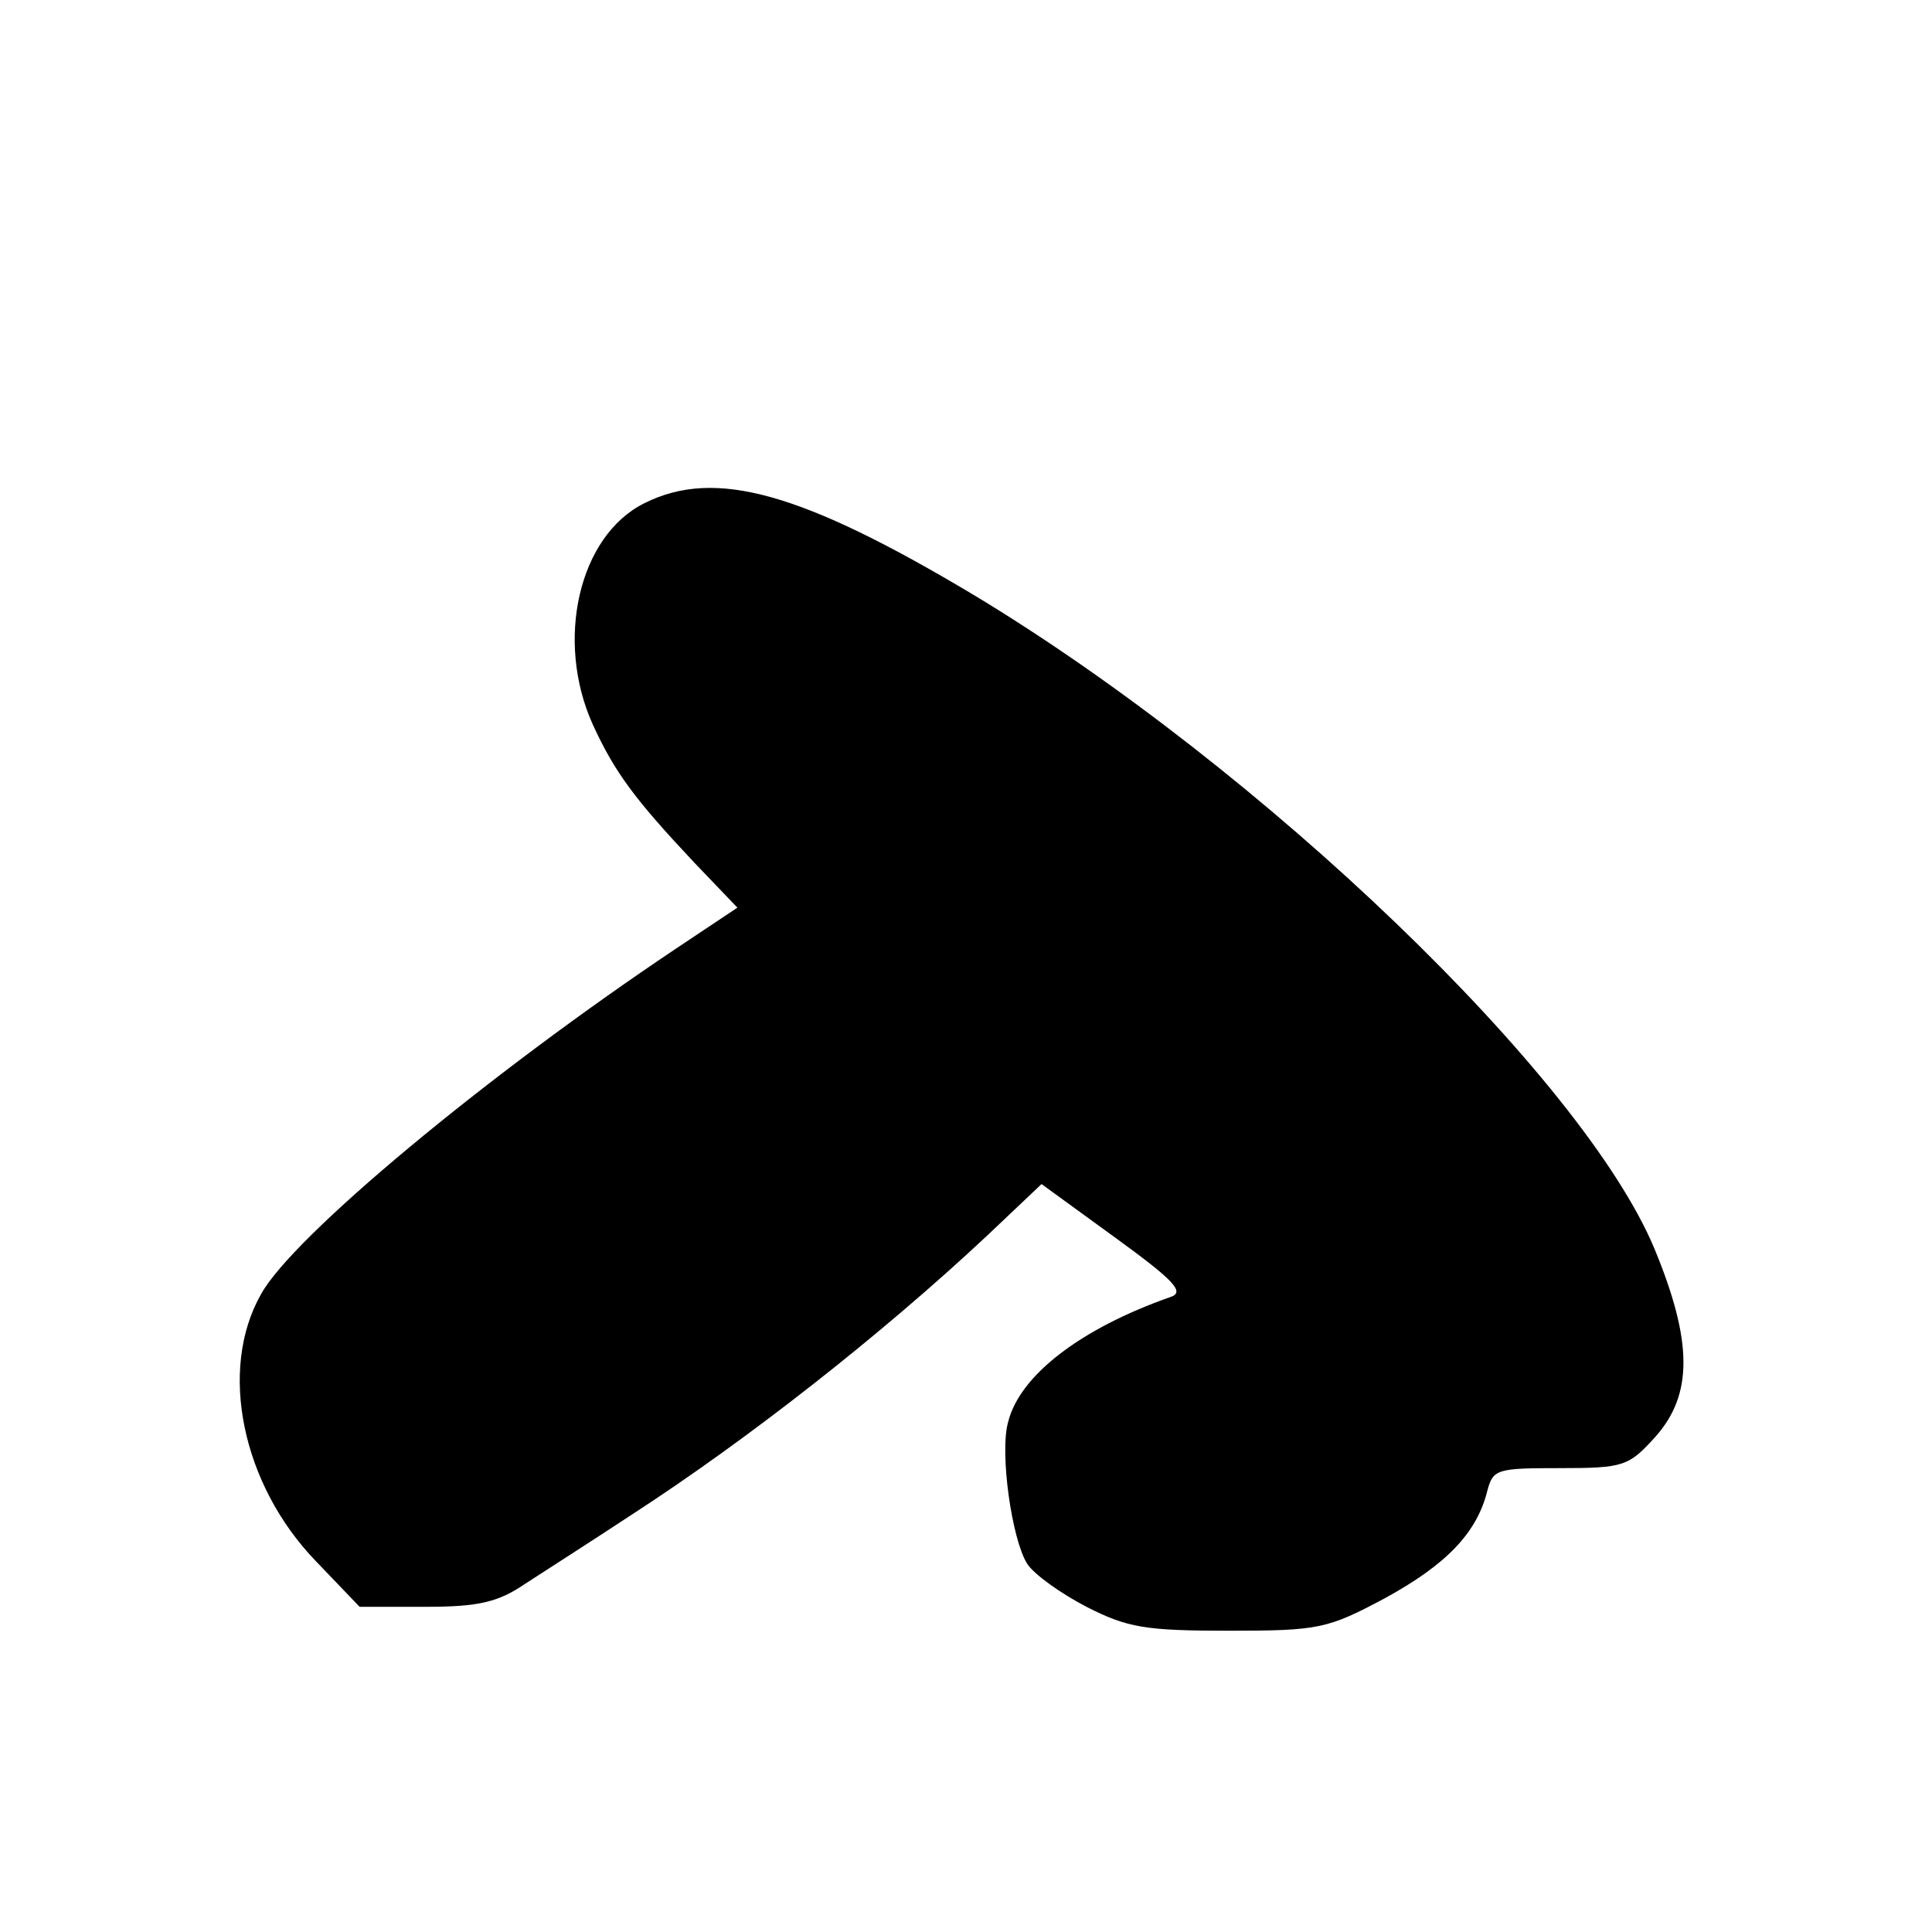
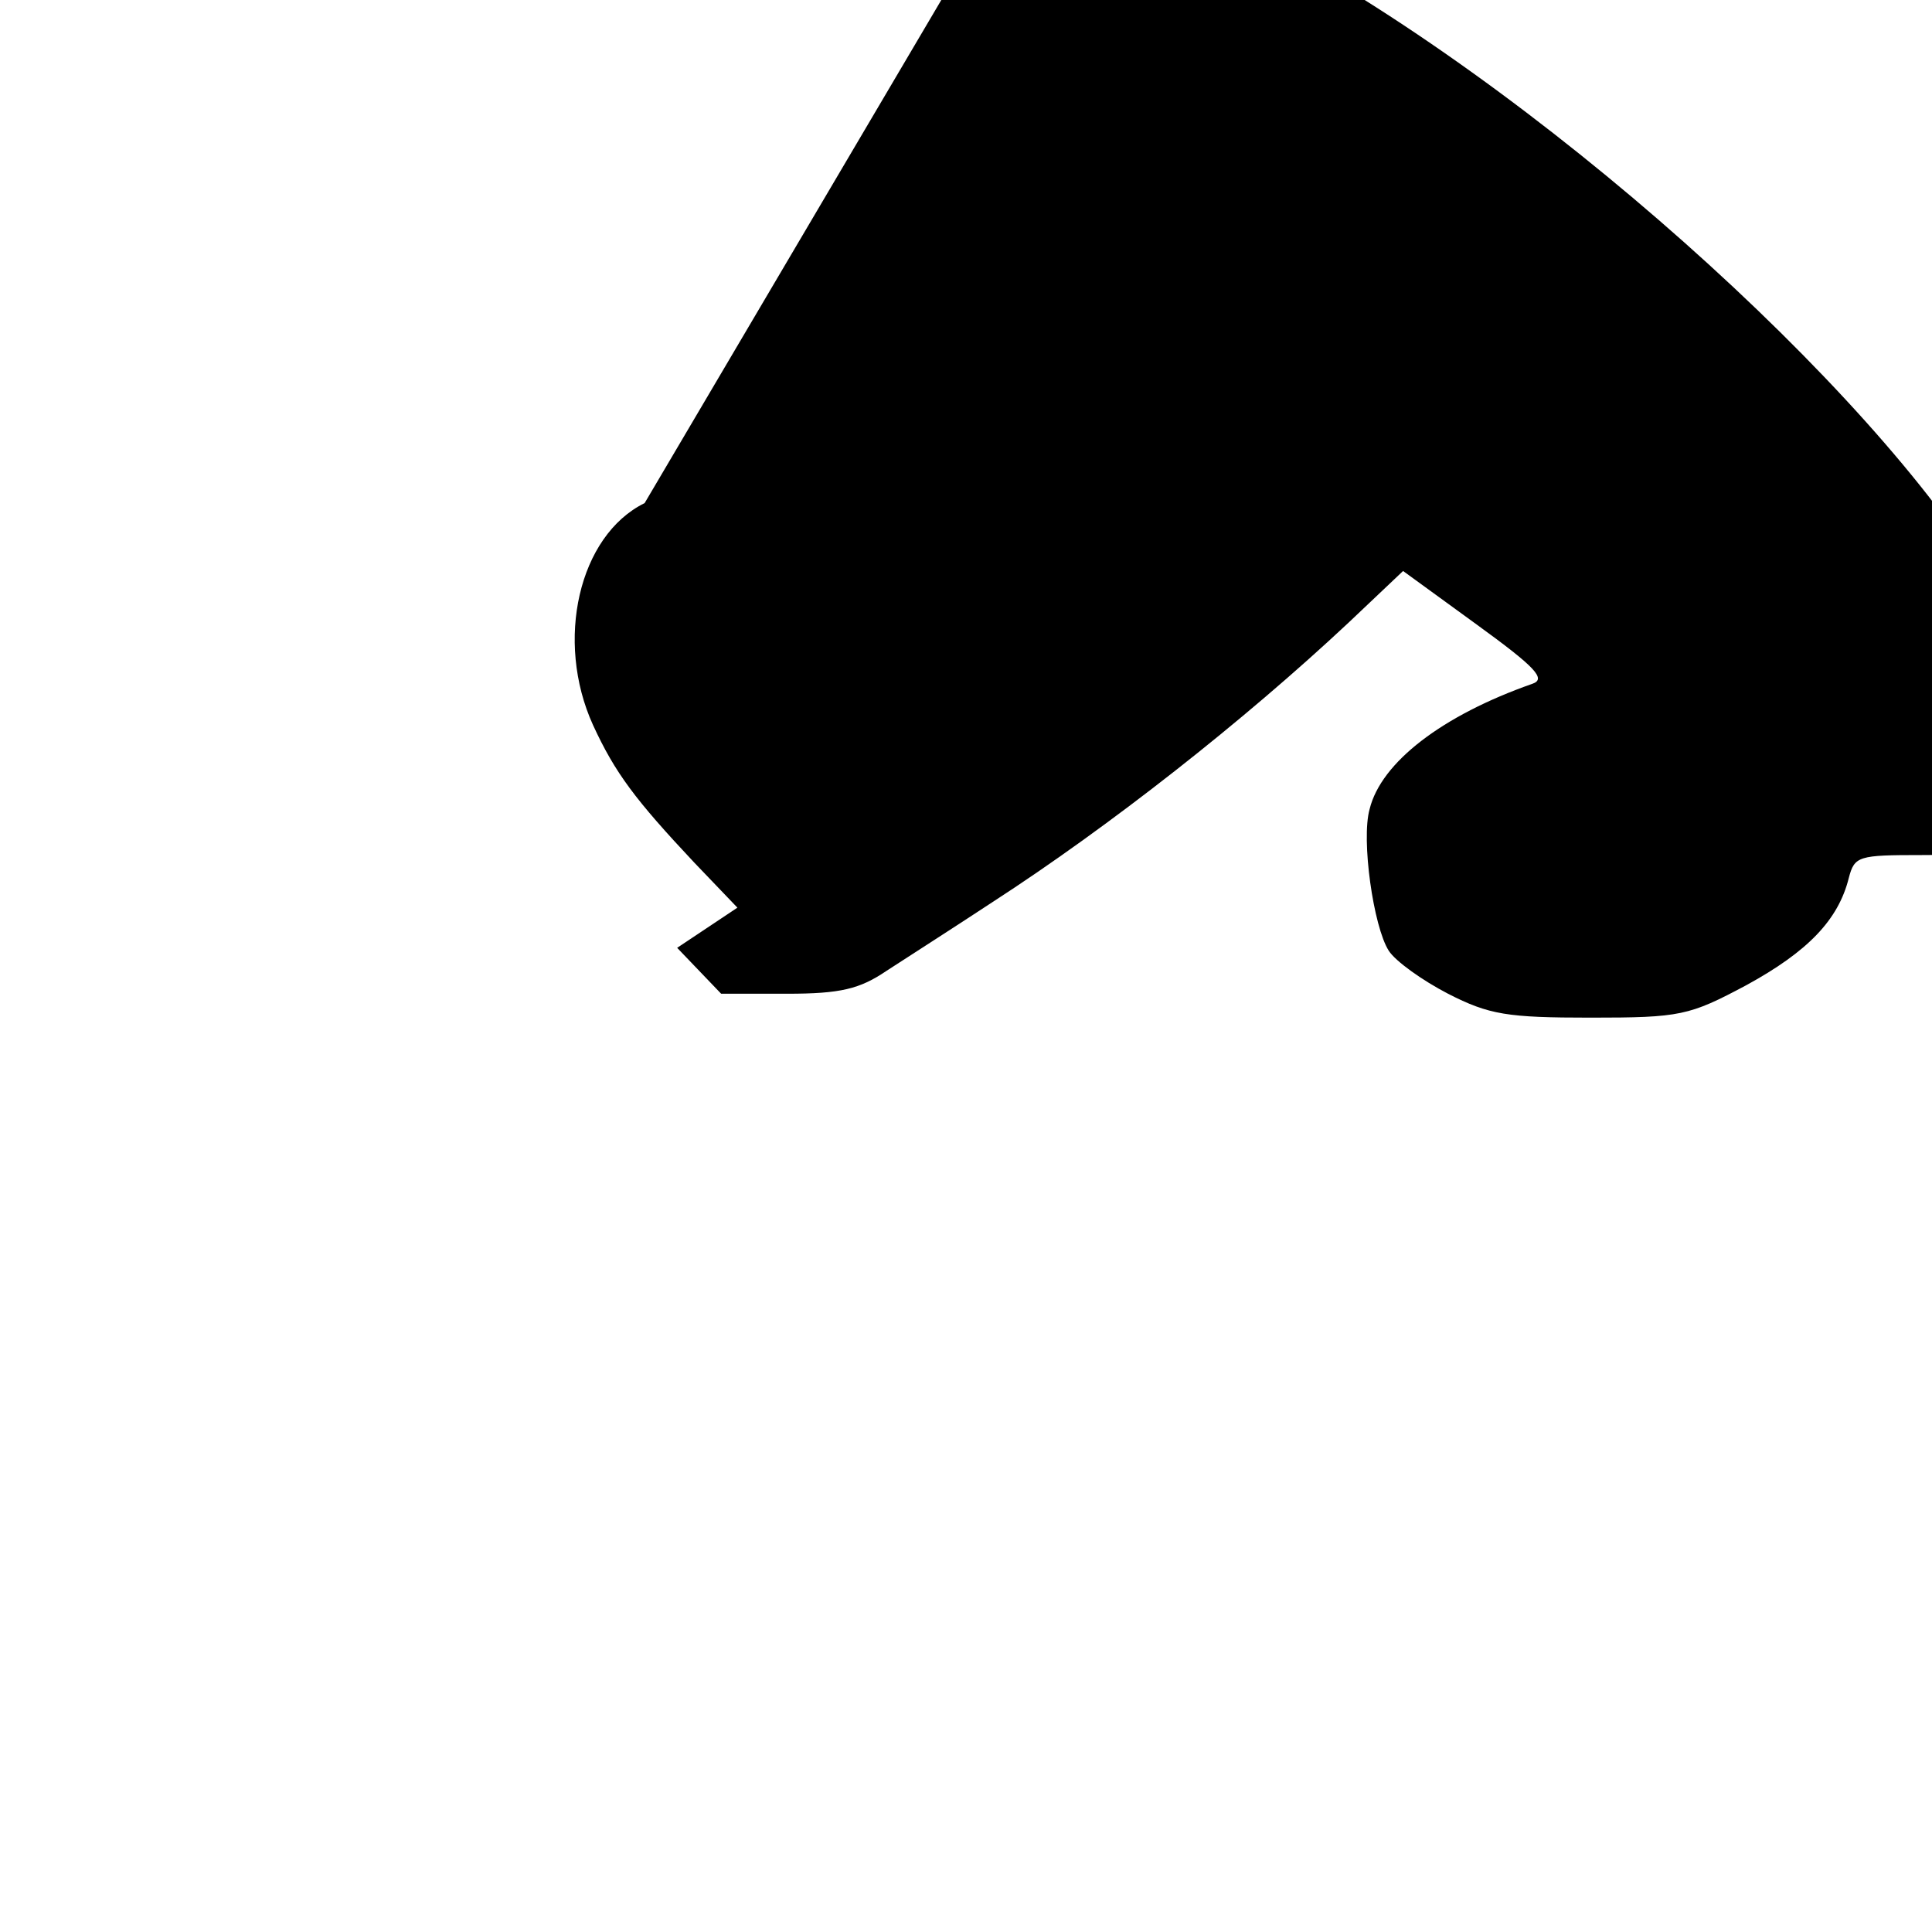
<svg xmlns="http://www.w3.org/2000/svg" version="1.0" width="202pt" height="202pt" viewBox="0 0 202 202" preserveAspectRatio="xMidYMid meet">
  <g transform="translate(0,202) scale(0.1,-0.1)" fill="#000000" stroke="none">
-     <path d="M674 1494 c-69 -34 -94 -144 -54 -232 23 -50 44 -78 106 -144 l45 -47 -63 -42 c-199 -133 -402 -302 -435 -362 -45 -79 -20 -199 57 -279 l46 -48 69 0 c56 0 76 5 104 24 20 13 70 45 111 72 122 79 262 189 372 292 l57 54 77 -56 c62 -45 73 -57 58 -62 -94 -33 -158 -82 -170 -131 -9 -32 4 -123 20 -148 7 -11 35 -31 62 -45 43 -22 62 -25 149 -25 94 0 103 2 163 34 64 35 96 68 107 112 6 23 10 24 76 24 67 0 72 2 100 33 39 44 39 99 -1 196 -75 180 -410 502 -712 684 -179 107 -270 133 -344 96z" />
+     <path d="M674 1494 c-69 -34 -94 -144 -54 -232 23 -50 44 -78 106 -144 l45 -47 -63 -42 l46 -48 69 0 c56 0 76 5 104 24 20 13 70 45 111 72 122 79 262 189 372 292 l57 54 77 -56 c62 -45 73 -57 58 -62 -94 -33 -158 -82 -170 -131 -9 -32 4 -123 20 -148 7 -11 35 -31 62 -45 43 -22 62 -25 149 -25 94 0 103 2 163 34 64 35 96 68 107 112 6 23 10 24 76 24 67 0 72 2 100 33 39 44 39 99 -1 196 -75 180 -410 502 -712 684 -179 107 -270 133 -344 96z" />
  </g>
</svg>